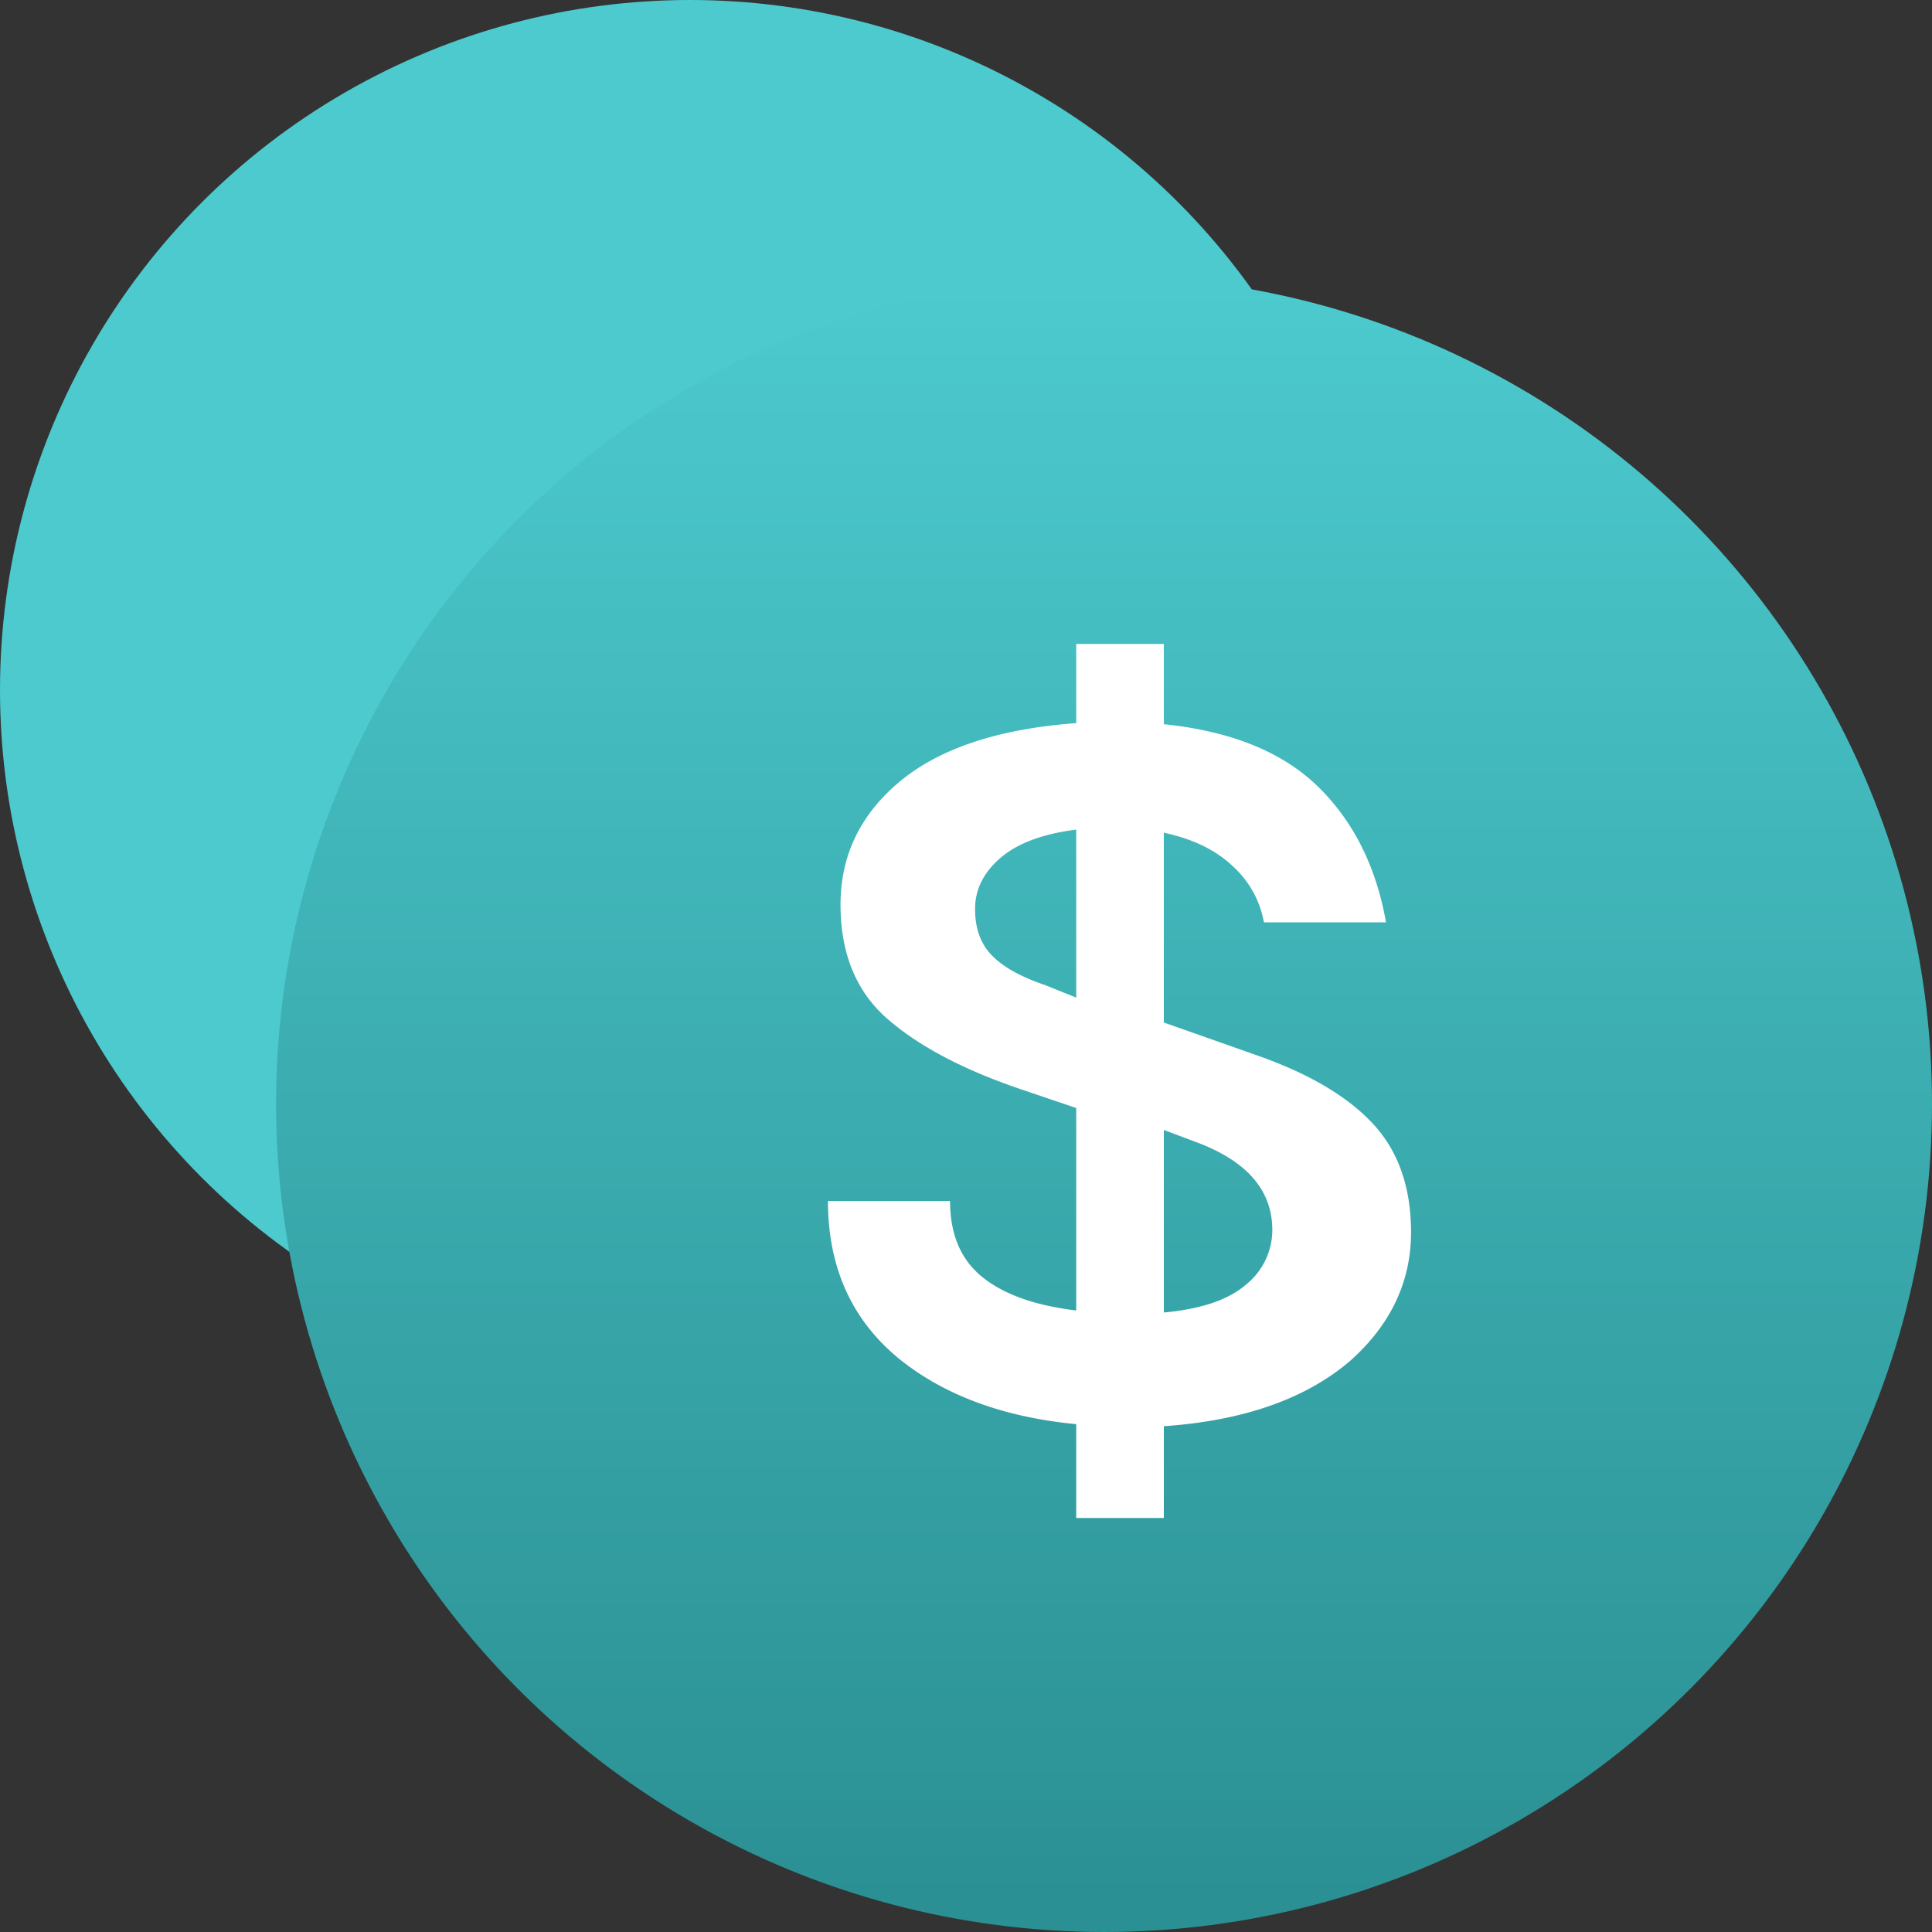
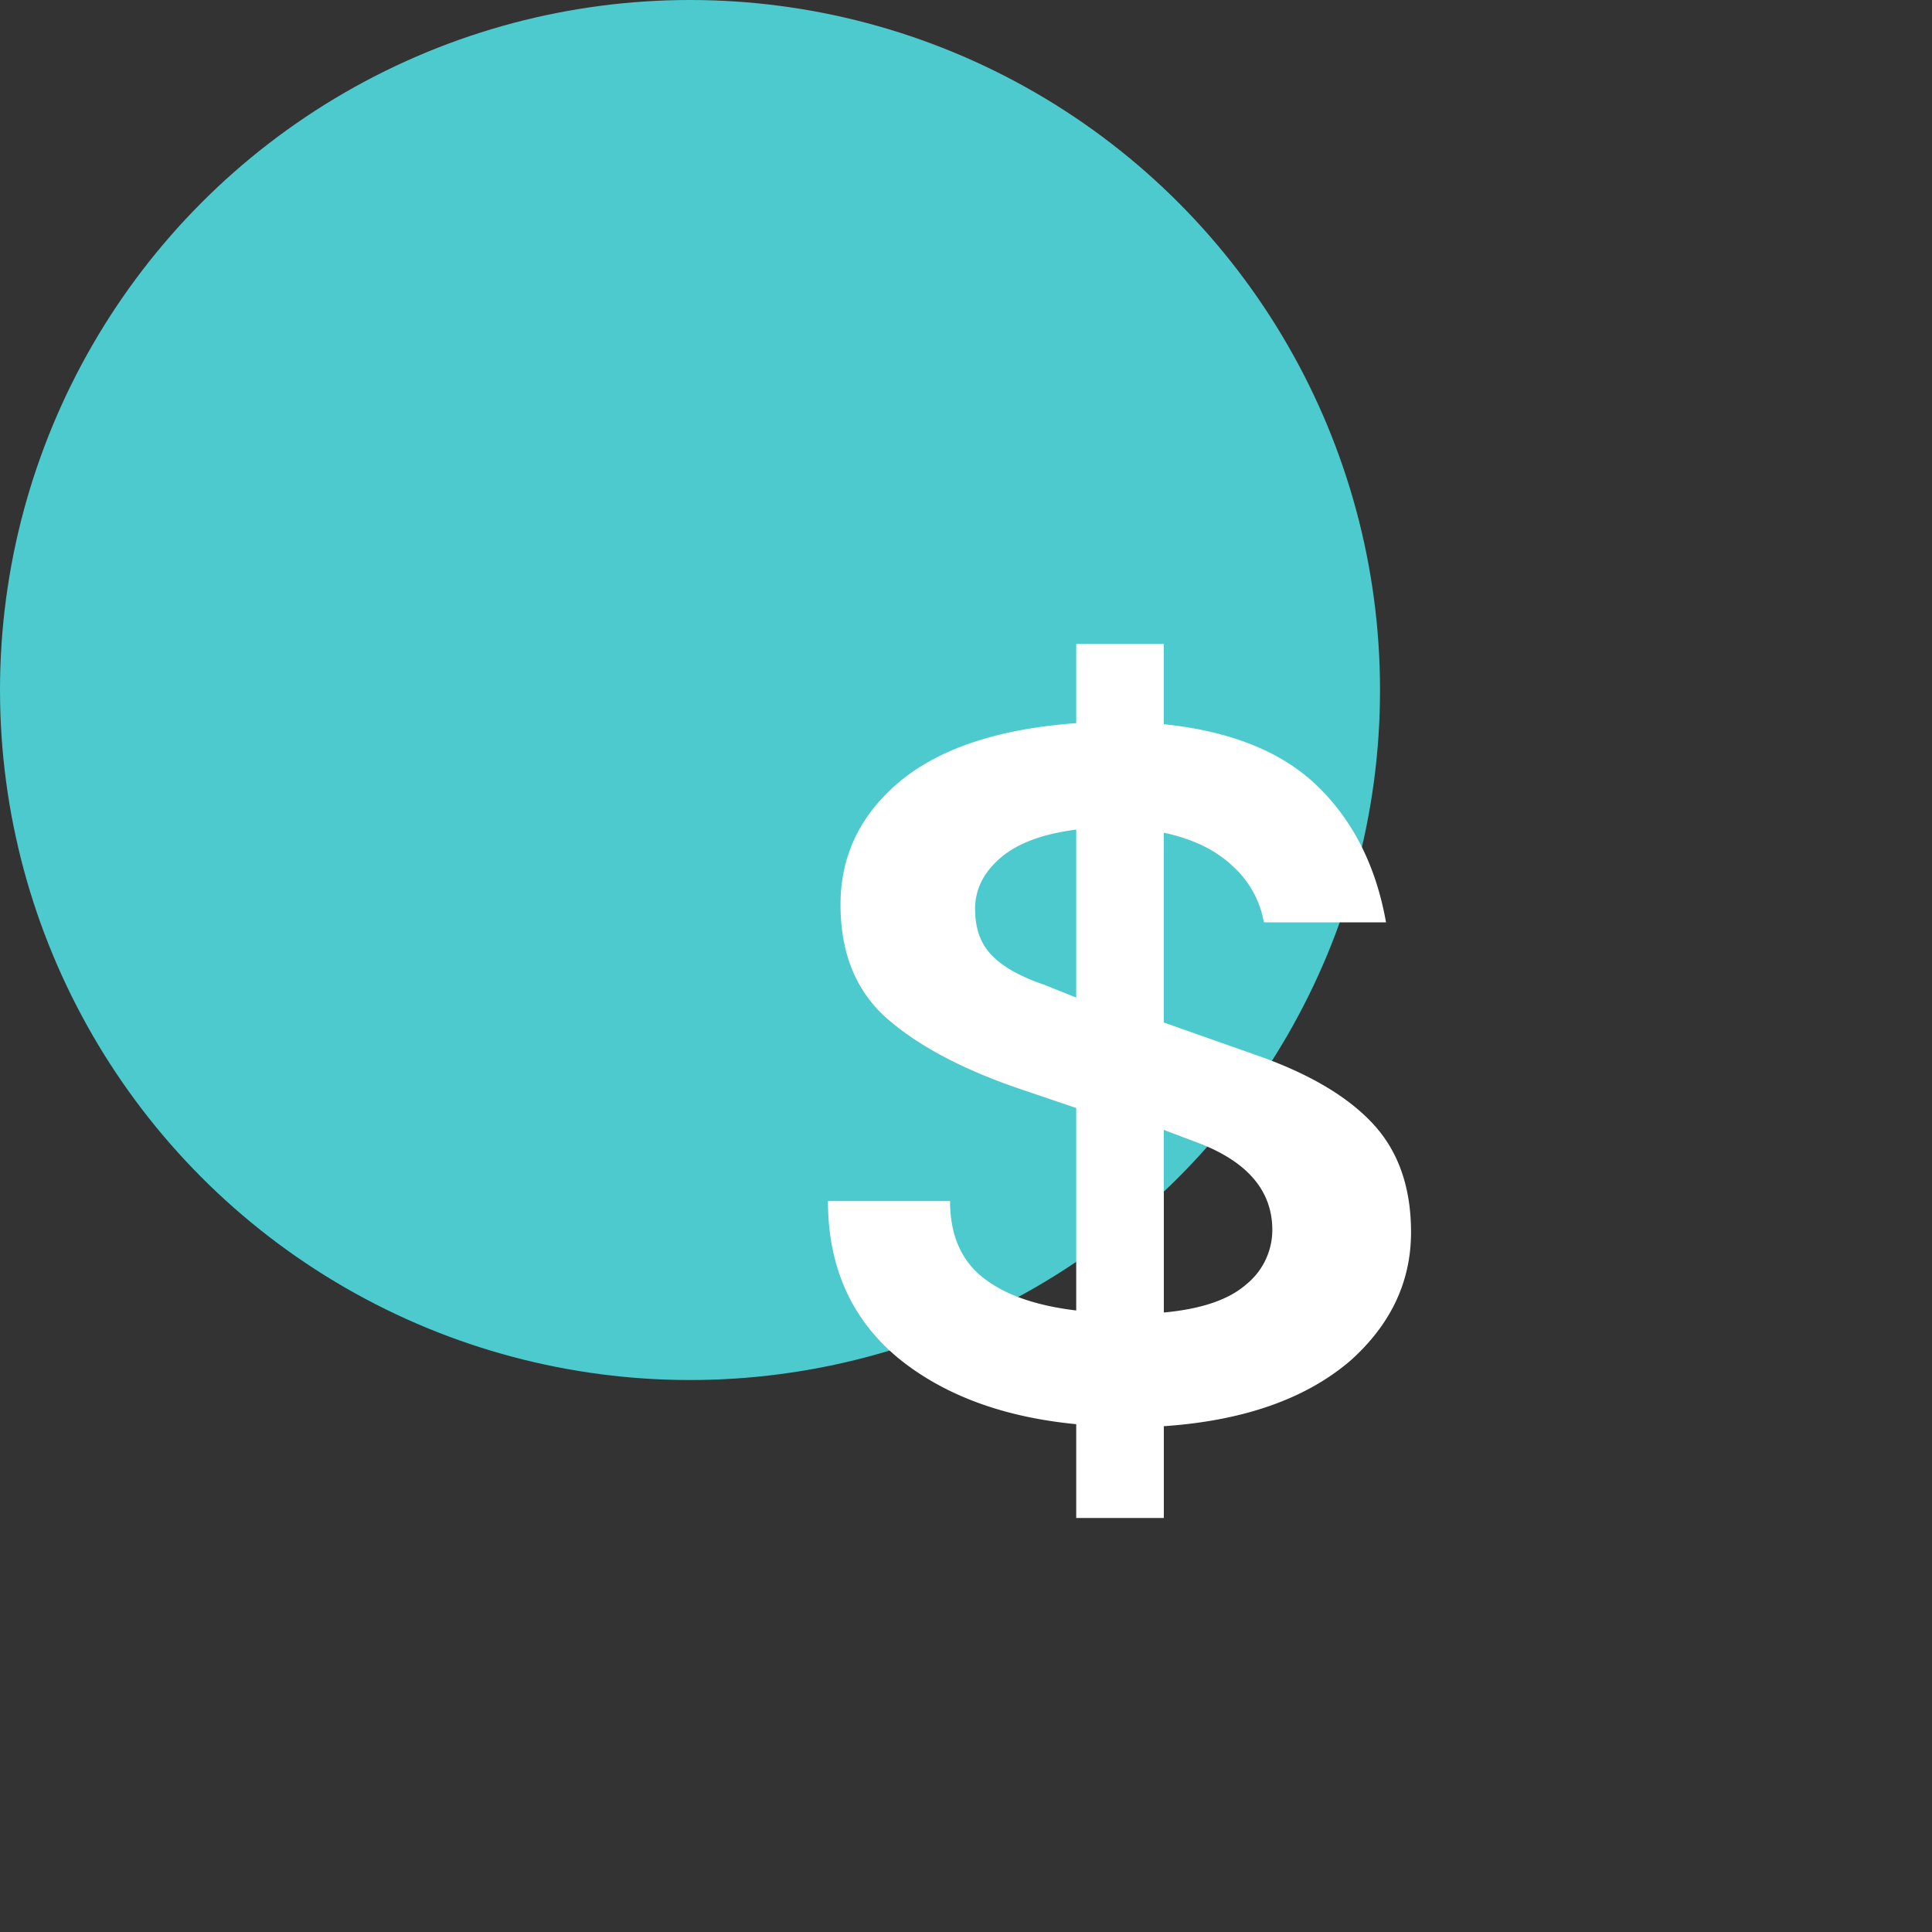
<svg xmlns="http://www.w3.org/2000/svg" width="20" height="20">
  <rect width="100%" height="100%" fill="#333333" stroke="none" />
  <defs>
    <linearGradient x1="50%" y1="0%" x2="50%" y2="98.514%" id="a">
      <stop stop-color="#4CCACE" offset="0%" />
      <stop stop-color="#2B9093" offset="100%" />
    </linearGradient>
  </defs>
  <g fill="none" fill-rule="evenodd">
    <circle fill="#4CCACE" fill-rule="nonzero" cx="7.143" cy="7.143" r="7.143" />
-     <circle fill="url(#a)" fill-rule="nonzero" cx="11.429" cy="11.429" r="8.571" />
-     <path d="M12.998 10.92c.54.188.943.423 1.21.708.266.284.399.66.399 1.128 0 .511-.209.954-.626 1.328-.461.396-1.105.623-1.933.68v.95h-.907v-.971c-.749-.072-1.357-.296-1.825-.67-.496-.403-.745-.95-.745-1.64h1.264c0 .345.111.607.334.787.223.18.547.295.972.346V11.47l-.54-.183c-.604-.202-1.072-.445-1.403-.73-.331-.283-.497-.681-.497-1.192 0-.511.207-.938.62-1.28.415-.341 1.021-.541 1.82-.599v-.82h.907v.831c.698.072 1.23.288 1.598.648.367.36.6.828.702 1.403h-1.264a1.023 1.023 0 0 0-.318-.577c-.176-.17-.416-.286-.718-.351v1.965l.95.335Zm-.95 2.667c.389-.036.673-.133.853-.291a.726.726 0 0 0 .27-.562c0-.41-.26-.712-.778-.907l-.345-.13v1.89Zm-.907-4.999c-.345.044-.606.14-.783.292-.176.151-.264.327-.264.529s.057.362.173.48c.115.12.298.222.55.308l.324.13V8.588Z" fill="#FFF" />
+     <path d="M12.998 10.92c.54.188.943.423 1.21.708.266.284.399.66.399 1.128 0 .511-.209.954-.626 1.328-.461.396-1.105.623-1.933.68v.95h-.907v-.971c-.749-.072-1.357-.296-1.825-.67-.496-.403-.745-.95-.745-1.64h1.264c0 .345.111.607.334.787.223.18.547.295.972.346V11.47l-.54-.183c-.604-.202-1.072-.445-1.403-.73-.331-.283-.497-.681-.497-1.192 0-.511.207-.938.62-1.28.415-.341 1.021-.541 1.82-.599v-.82h.907v.831c.698.072 1.23.288 1.598.648.367.36.6.828.702 1.403h-1.264a1.023 1.023 0 0 0-.318-.577c-.176-.17-.416-.286-.718-.351v1.965Zm-.95 2.667c.389-.036.673-.133.853-.291a.726.726 0 0 0 .27-.562c0-.41-.26-.712-.778-.907l-.345-.13v1.89Zm-.907-4.999c-.345.044-.606.14-.783.292-.176.151-.264.327-.264.529s.057.362.173.48c.115.12.298.222.55.308l.324.13V8.588Z" fill="#FFF" />
  </g>
</svg>